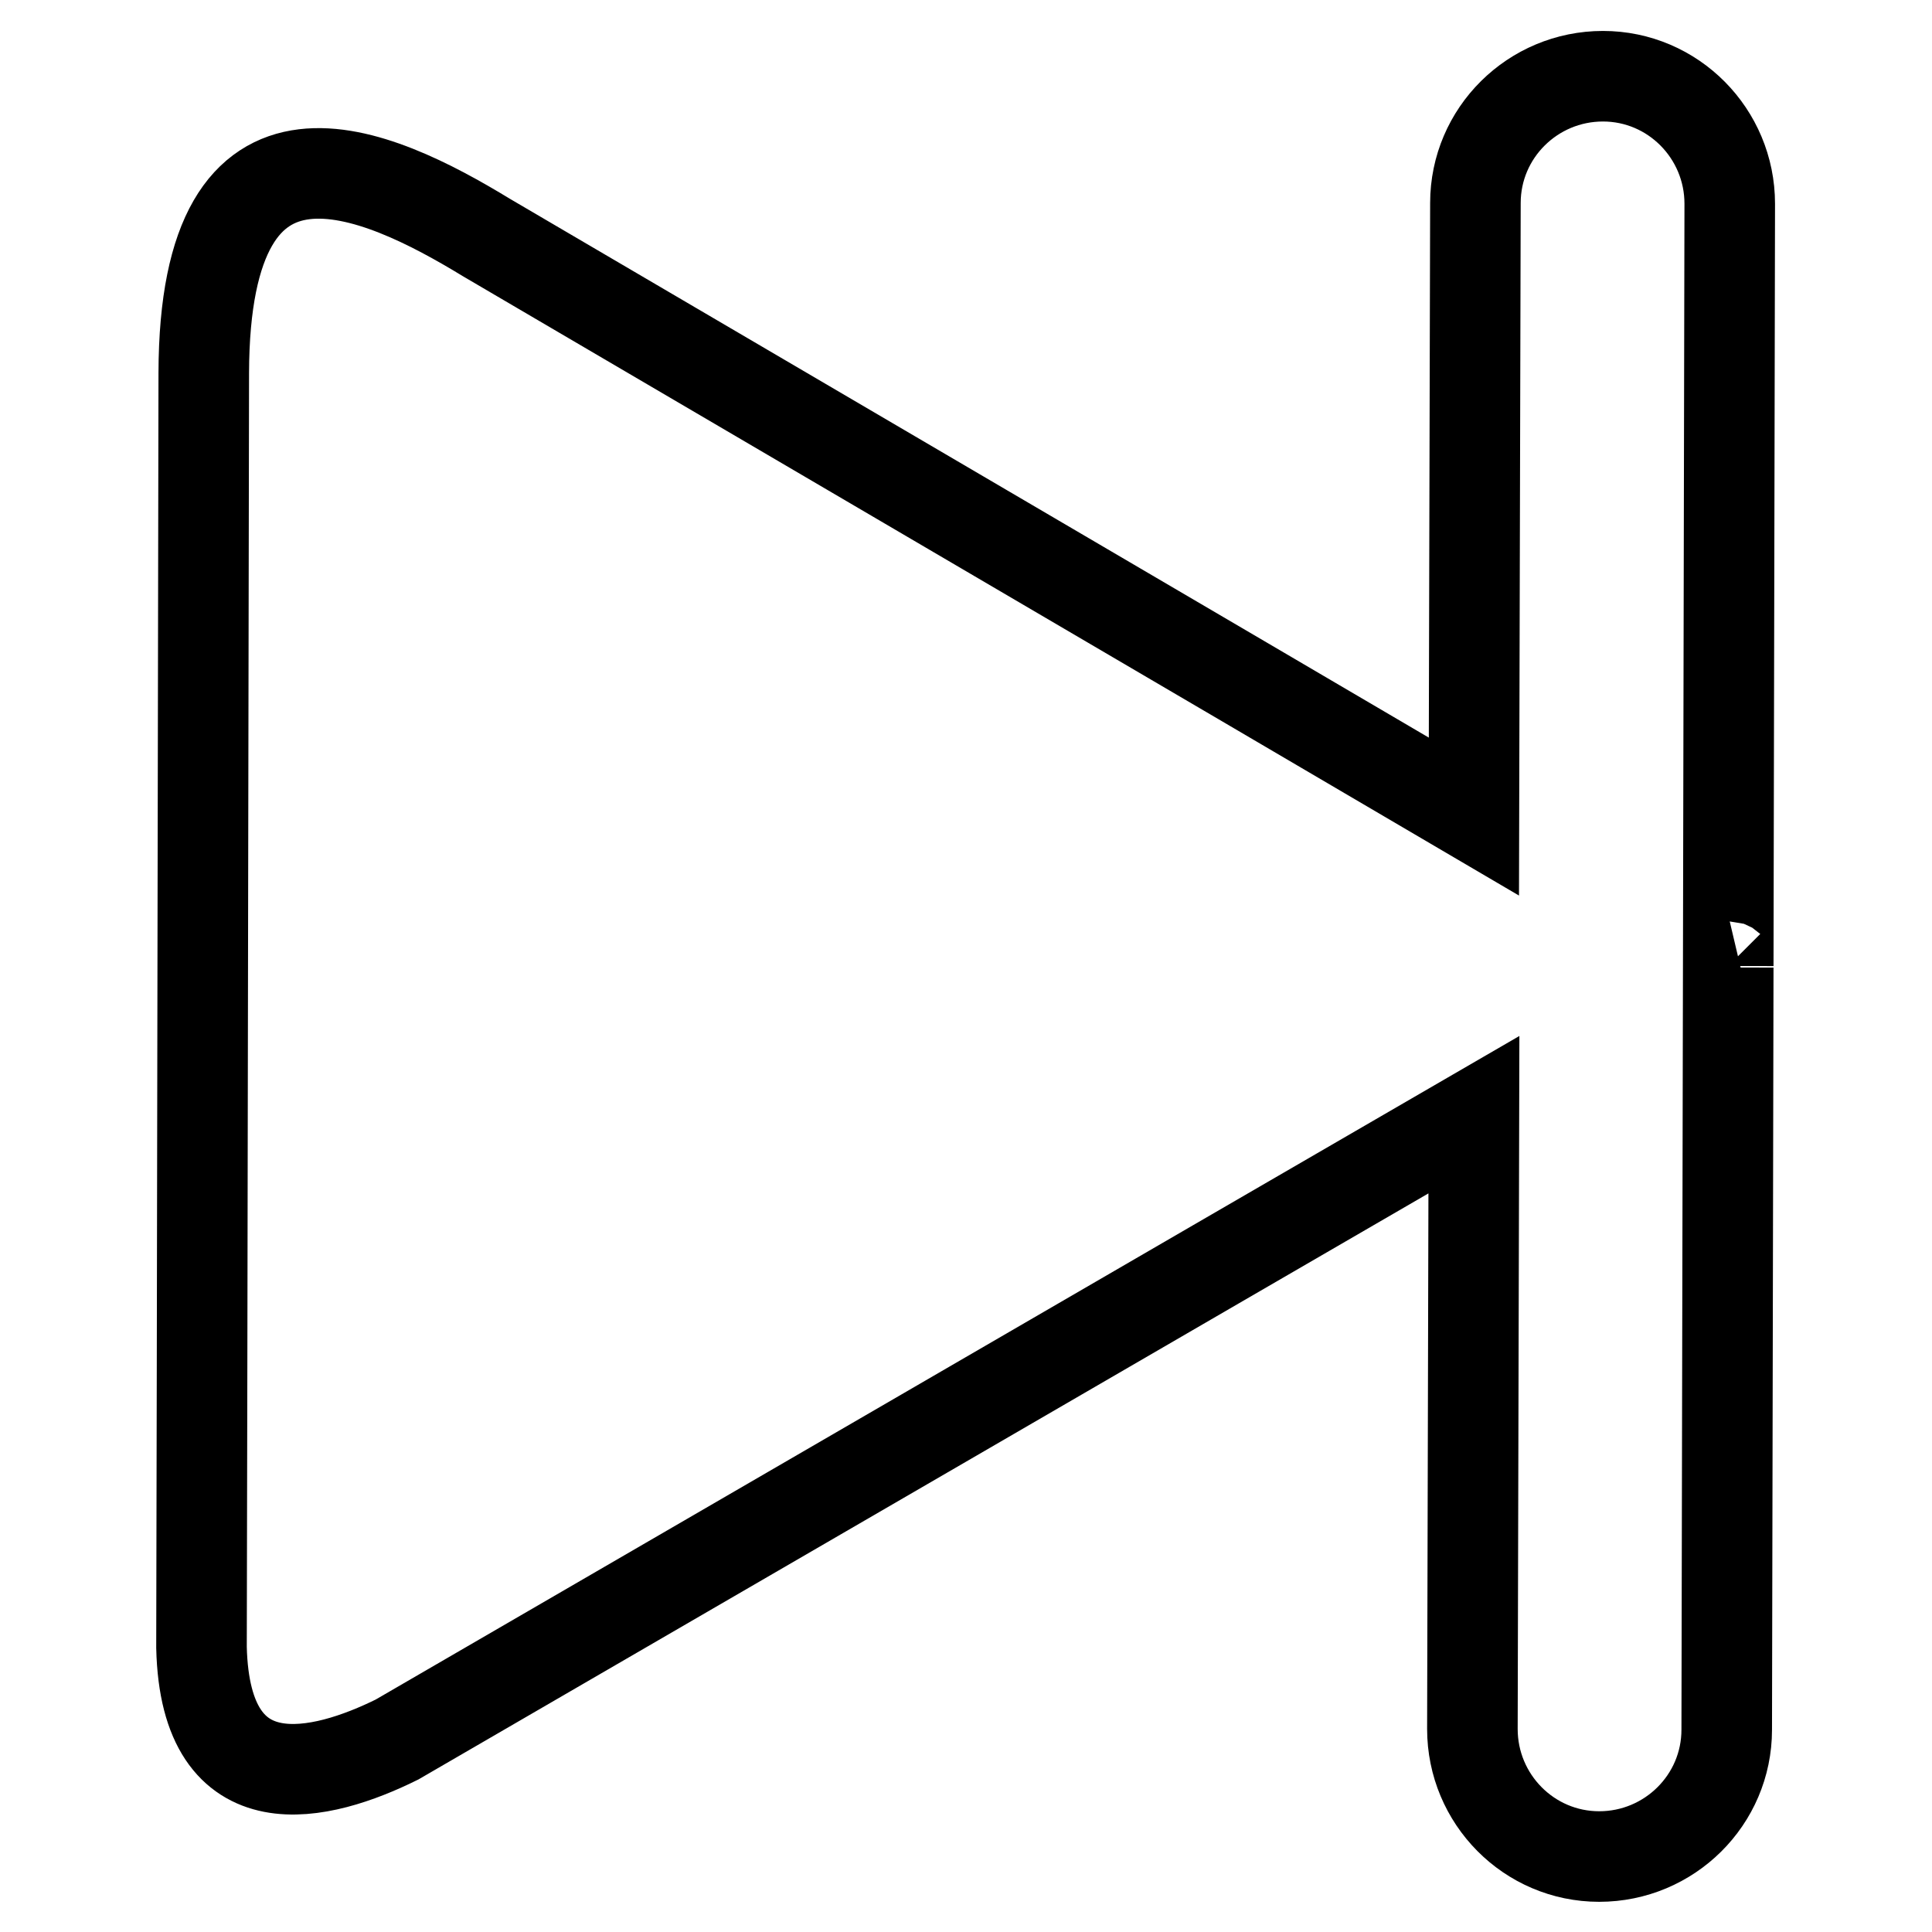
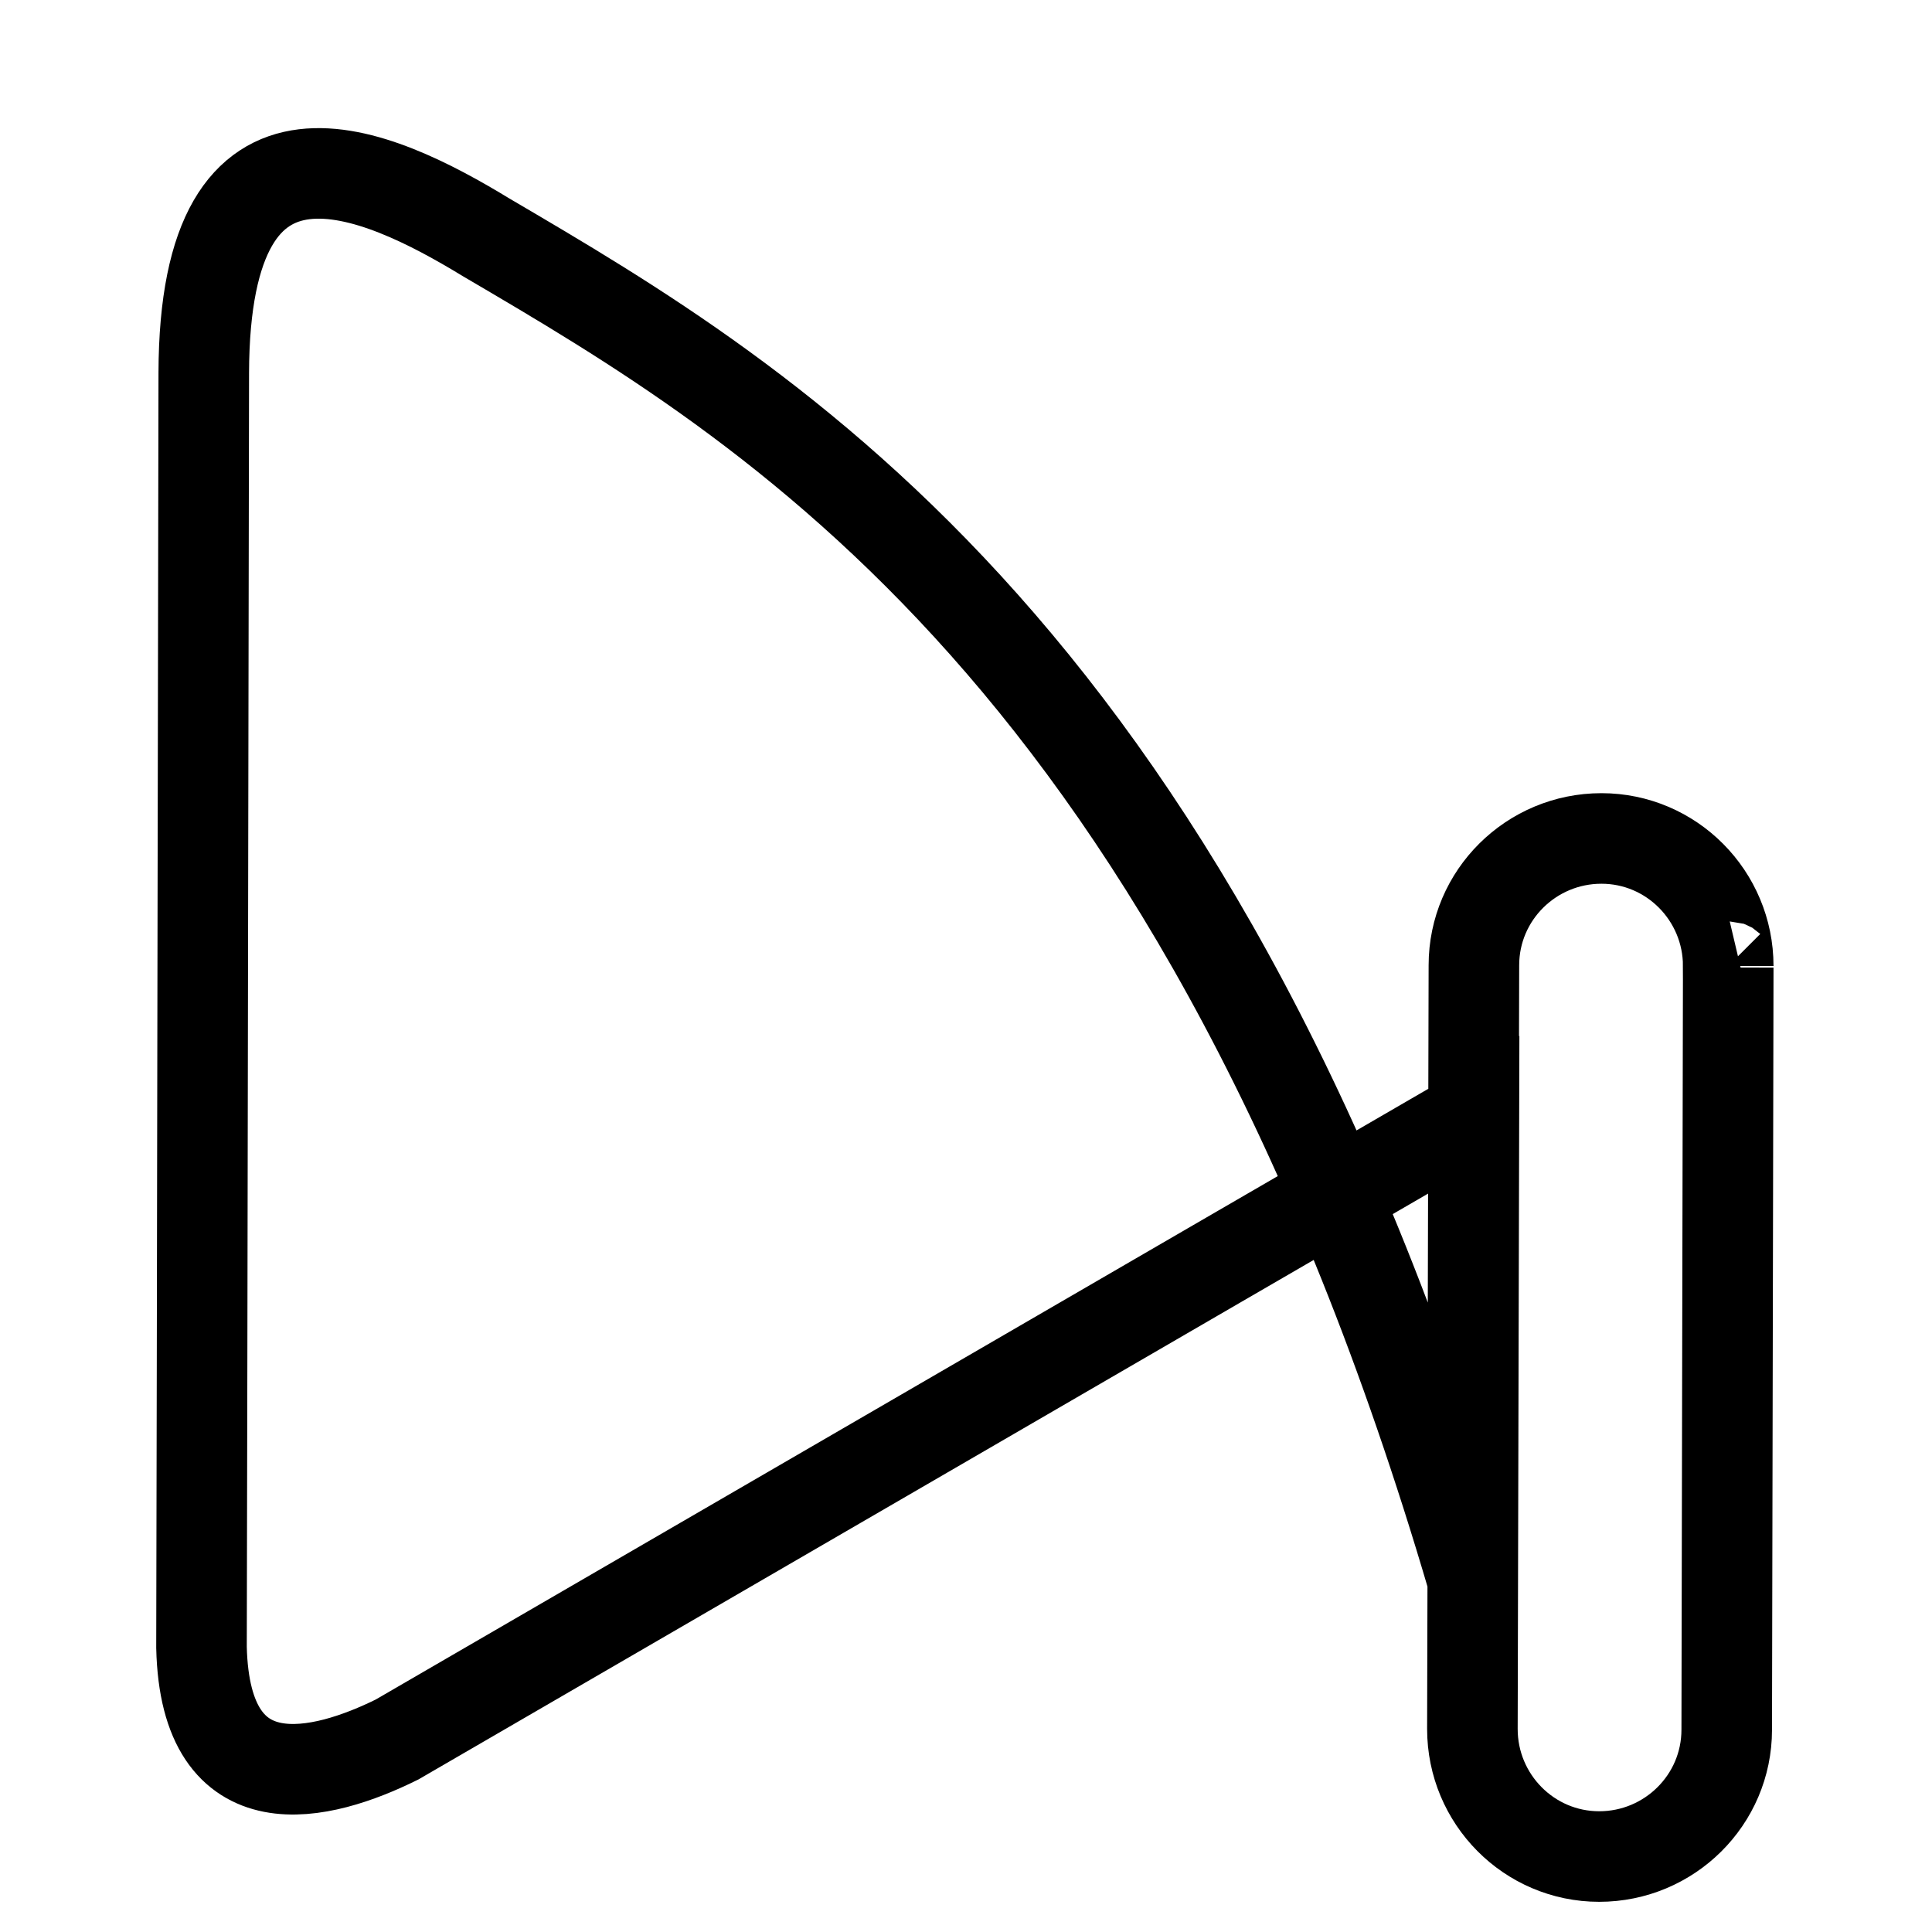
<svg xmlns="http://www.w3.org/2000/svg" version="1.1" x="0px" y="0px" viewBox="0 0 256 256" enable-background="new 0 0 256 256" xml:space="preserve">
  <g>
-     <path stroke-width="12" fill-opacity="0" stroke="#000000" d="M52.6,230.5c36.4-21.1,102.5-59.5,142.7-82.8l-0.2,81.4c0,9.3,7.5,16.9,16.8,16.9c9.3,0,16.9-7.5,16.9-16.8 l0.2-101c0.2-0.1,0.2-0.1,0.2-0.1s-0.1,0-0.2-0.1l0.2-101c0-9.3-7.5-16.9-16.8-16.9c-9.3,0-16.9,7.5-16.9,16.8l-0.2,81.3 C159.2,87,102,53.5,64.5,31.5C49.9,22.6,27.1,12,27,49.4c-0.1,48-0.2,127.3-0.3,168.9C27.2,239.5,42.7,235.4,52.6,230.5L52.6,230.5 z" />
+     <path stroke-width="12" fill-opacity="0" stroke="#000000" d="M52.6,230.5c36.4-21.1,102.5-59.5,142.7-82.8l-0.2,81.4c0,9.3,7.5,16.9,16.8,16.9c9.3,0,16.9-7.5,16.9-16.8 l0.2-101c0.2-0.1,0.2-0.1,0.2-0.1s-0.1,0-0.2-0.1c0-9.3-7.5-16.9-16.8-16.9c-9.3,0-16.9,7.5-16.9,16.8l-0.2,81.3 C159.2,87,102,53.5,64.5,31.5C49.9,22.6,27.1,12,27,49.4c-0.1,48-0.2,127.3-0.3,168.9C27.2,239.5,42.7,235.4,52.6,230.5L52.6,230.5 z" />
  </g>
</svg>